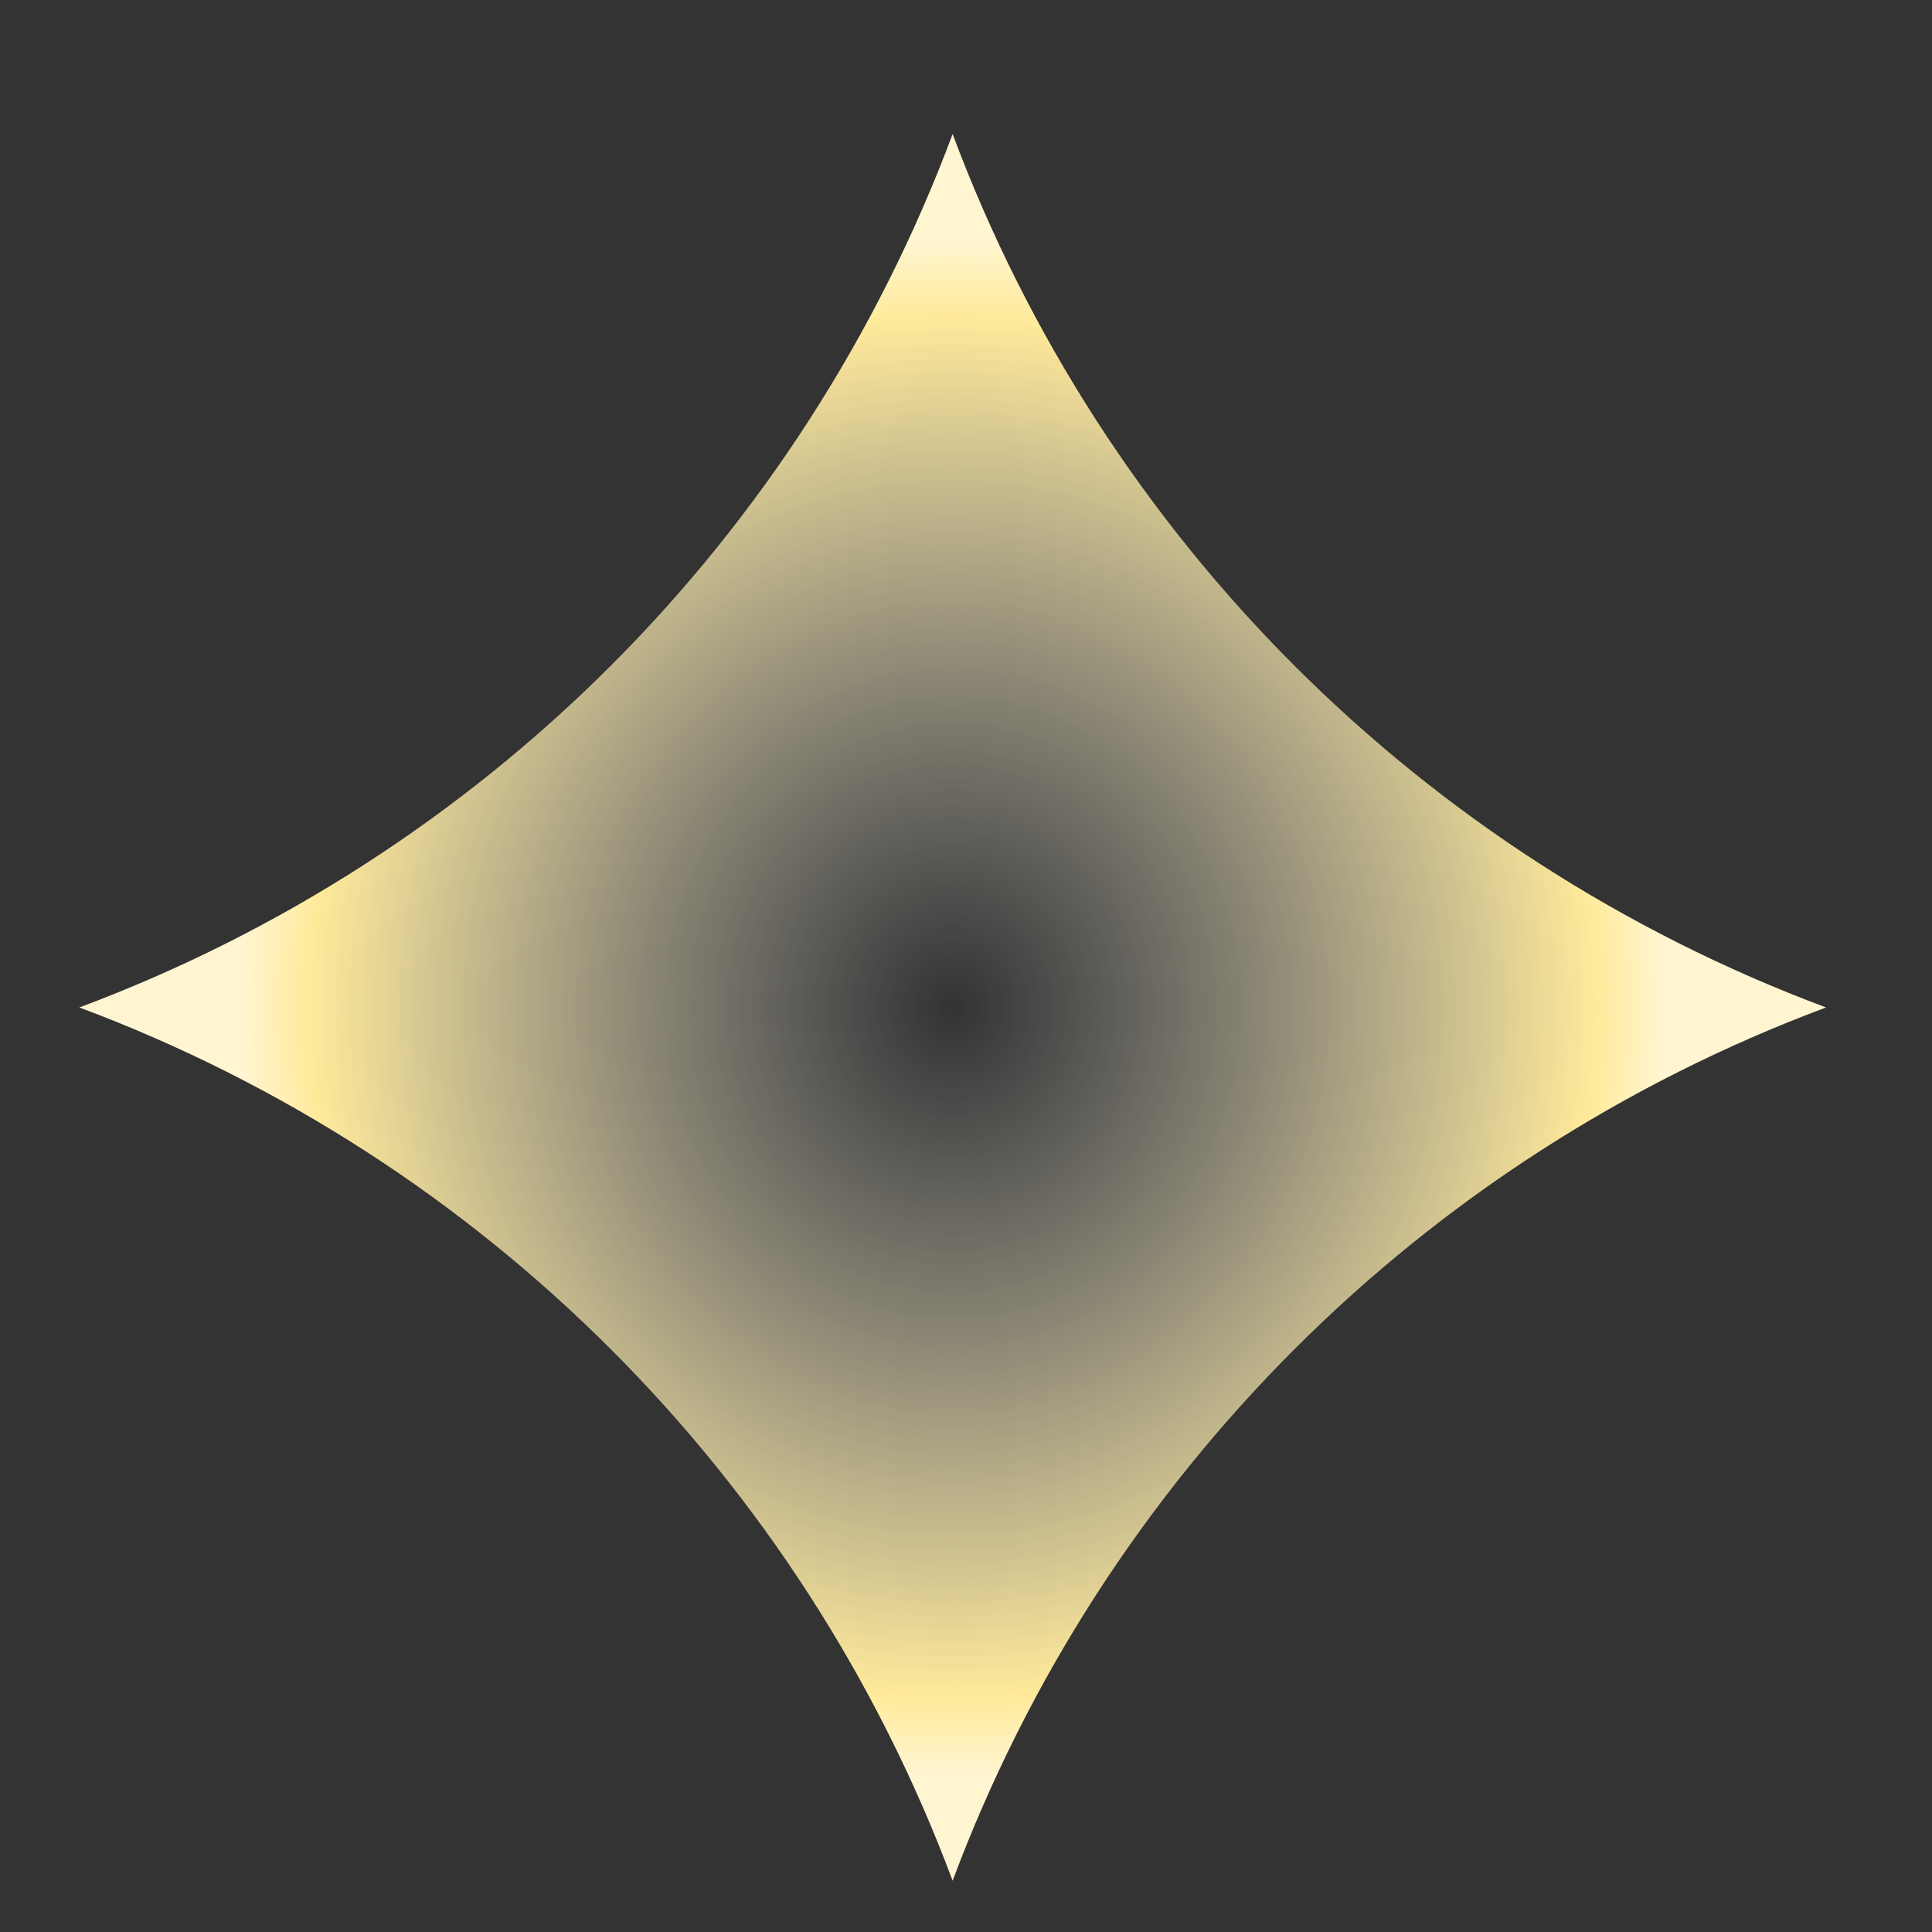
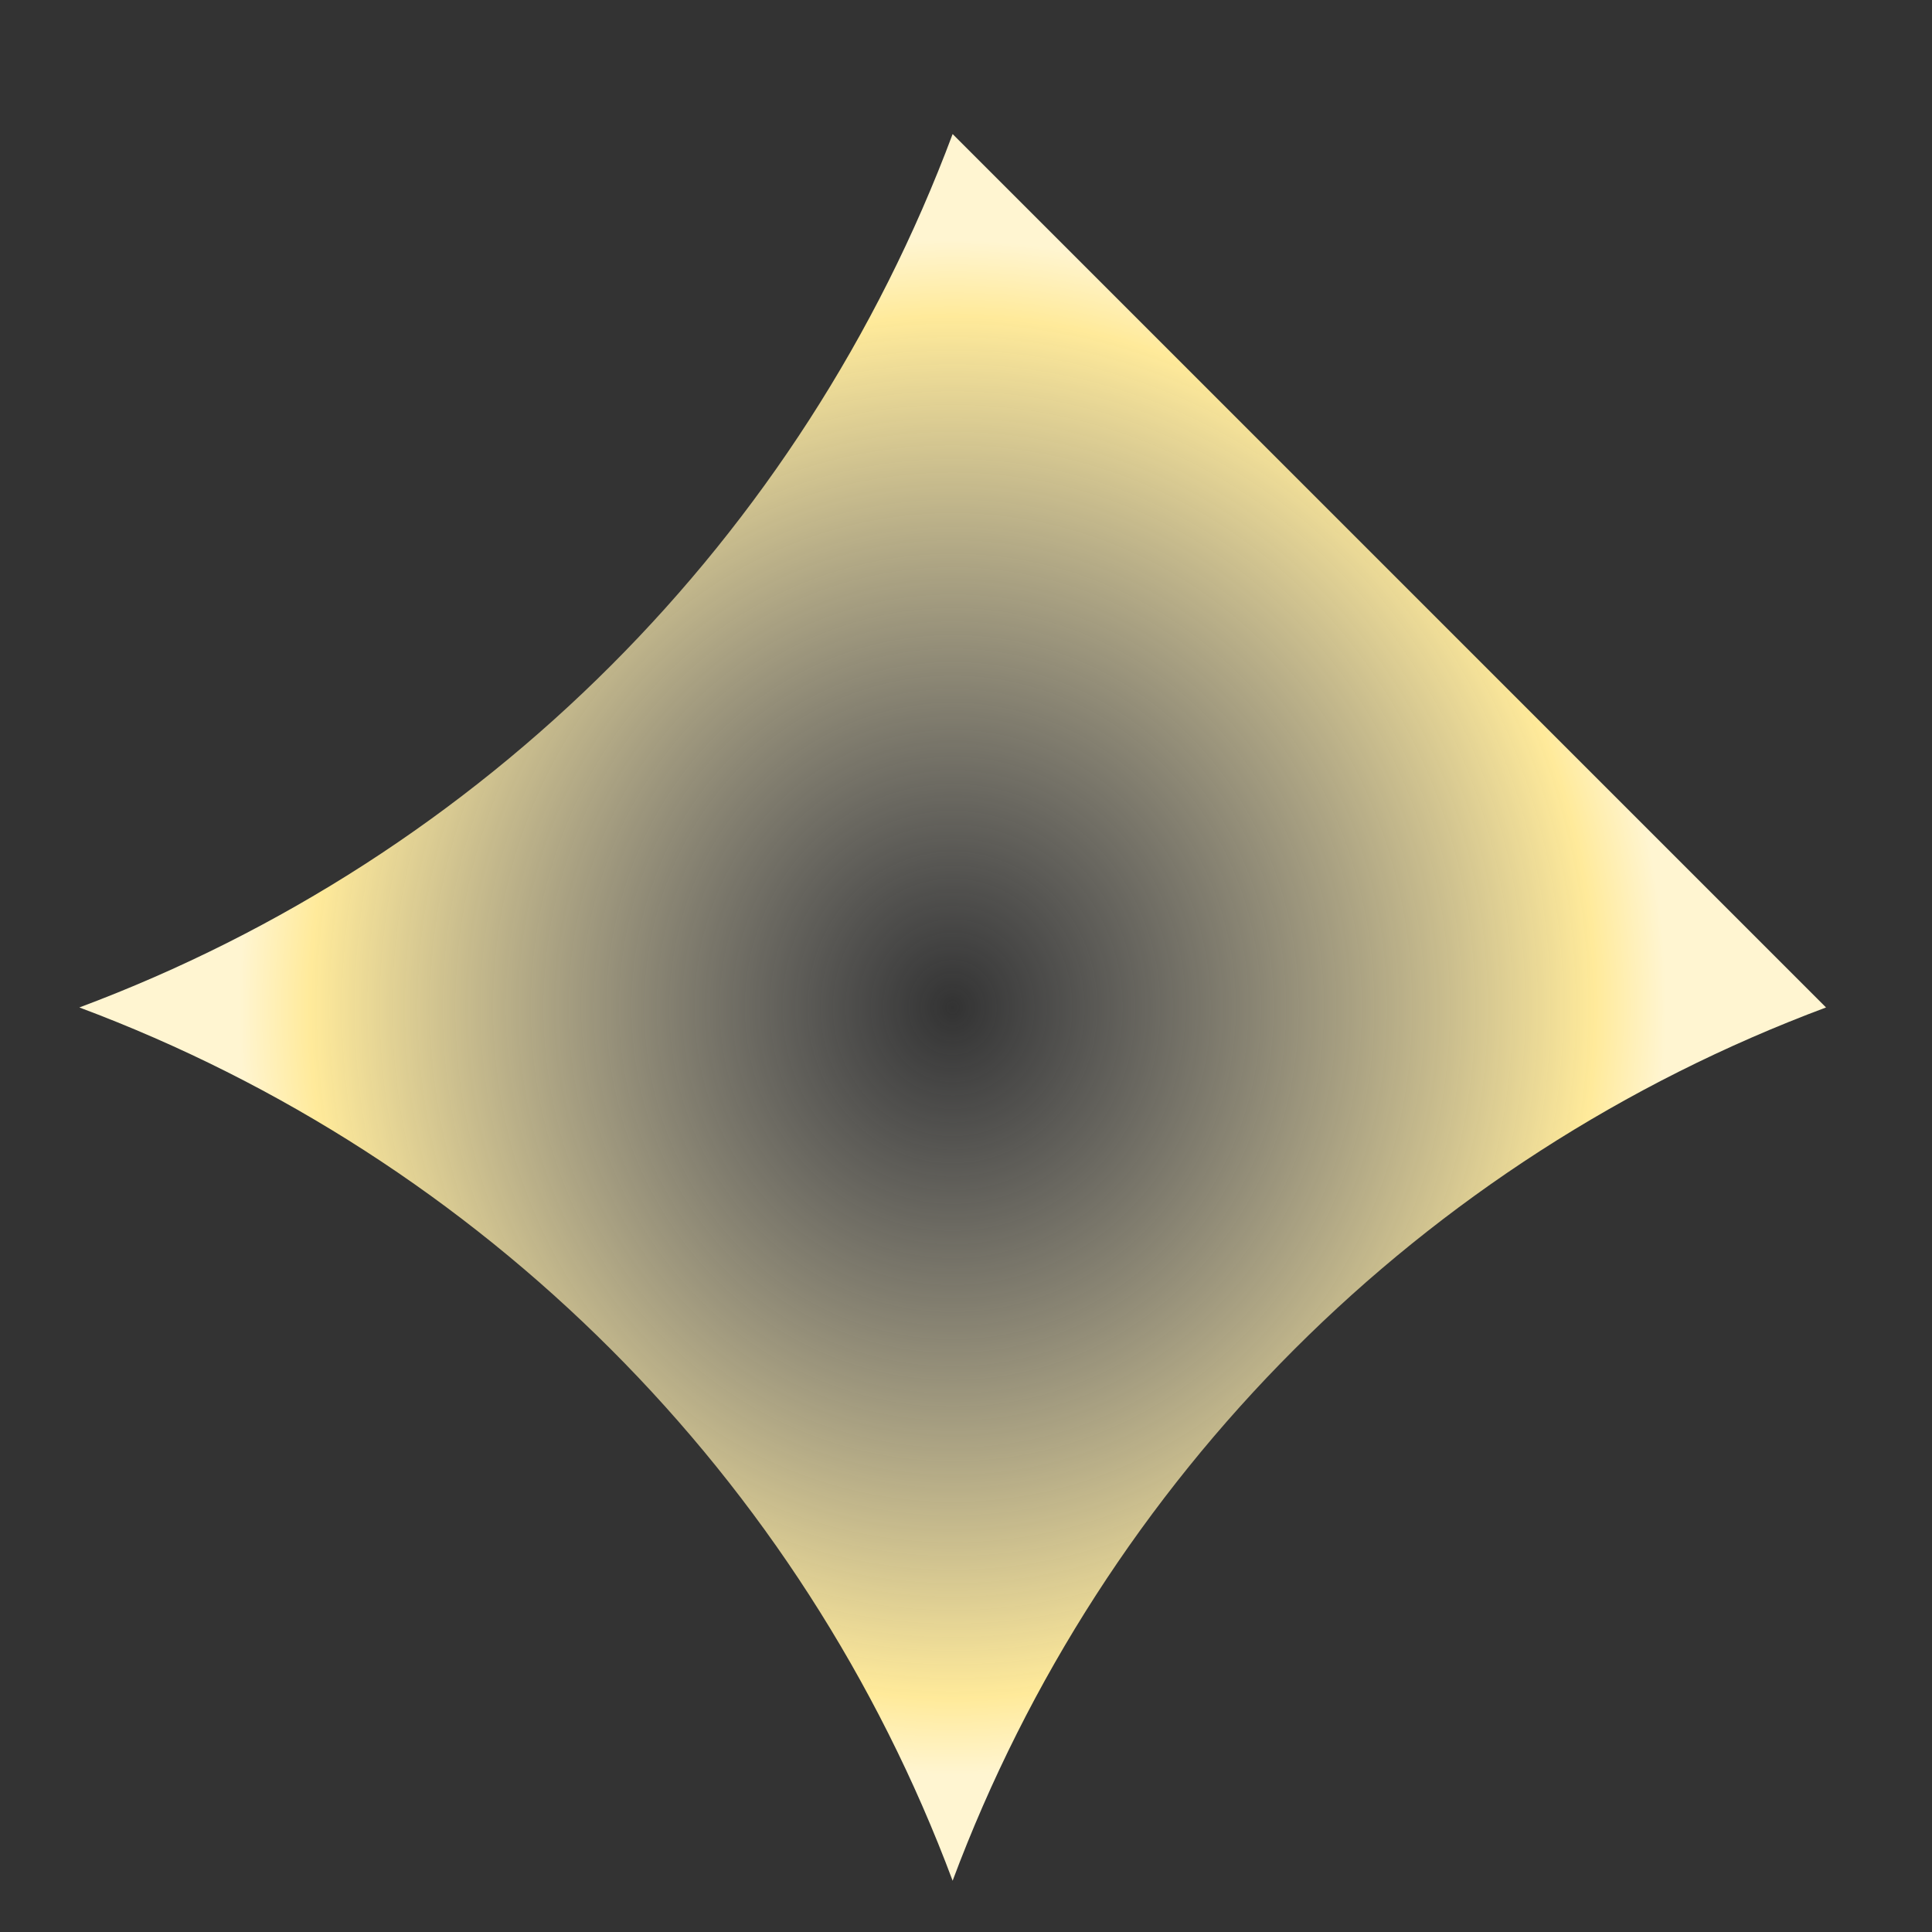
<svg xmlns="http://www.w3.org/2000/svg" width="13" height="13" viewBox="0 0 13 13" fill="none">
  <rect x="0" y="0" width="13" height="13" fill="#333333" stroke="none" />
-   <path d="M12.287 6.779C9.569 7.794 7.425 9.938 6.41 12.655C5.395 9.938 3.251 7.794 0.534 6.779C3.251 5.764 5.395 3.62 6.41 0.902C7.425 3.62 9.569 5.764 12.287 6.779Z" fill="url(#paint0_diamond_2112_239)" />
+   <path d="M12.287 6.779C9.569 7.794 7.425 9.938 6.41 12.655C5.395 9.938 3.251 7.794 0.534 6.779C3.251 5.764 5.395 3.62 6.41 0.902Z" fill="url(#paint0_diamond_2112_239)" />
  <defs>
    <radialGradient id="paint0_diamond_2112_239" cx="0" cy="0" r="1" gradientUnits="userSpaceOnUse" gradientTransform="translate(6.41 6.779) rotate(-90.113) scale(5.184 4.785)">
      <stop stop-color="#D9D9D9" stop-opacity="0" />
      <stop offset="0.9" stop-color="#FFEA9A" />
      <stop offset="1" stop-color="#FFF5D1" />
    </radialGradient>
  </defs>
</svg>